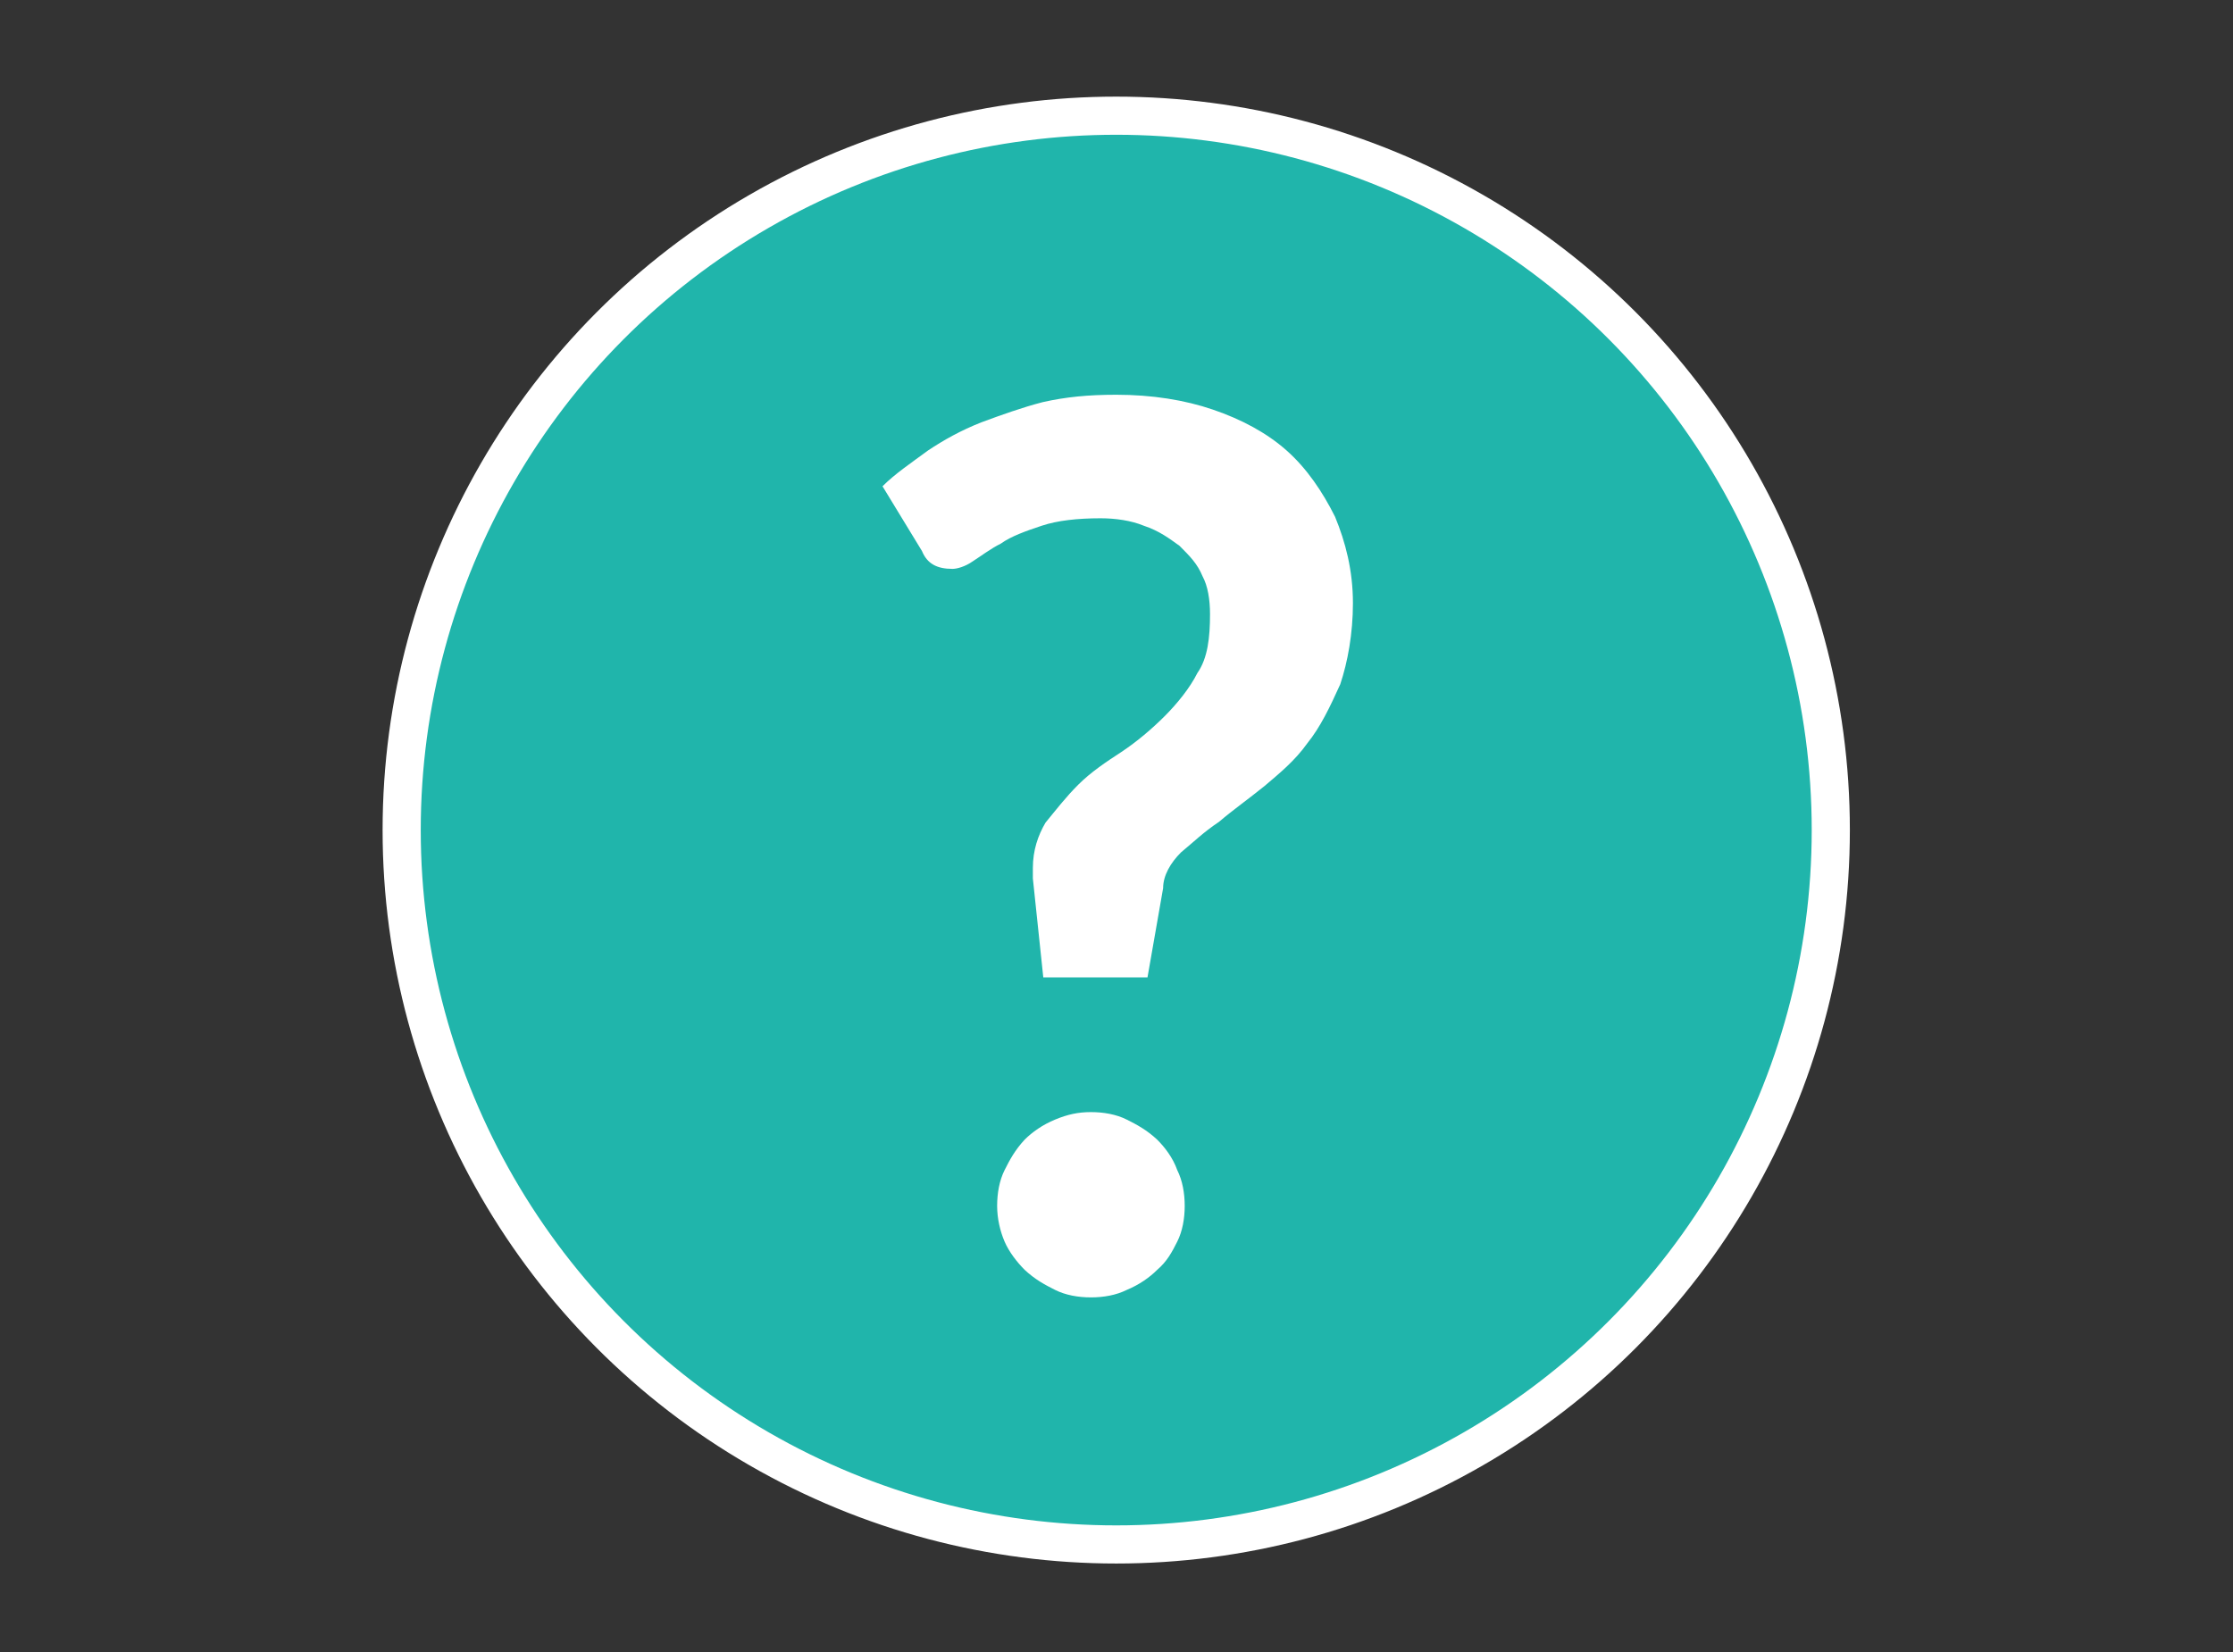
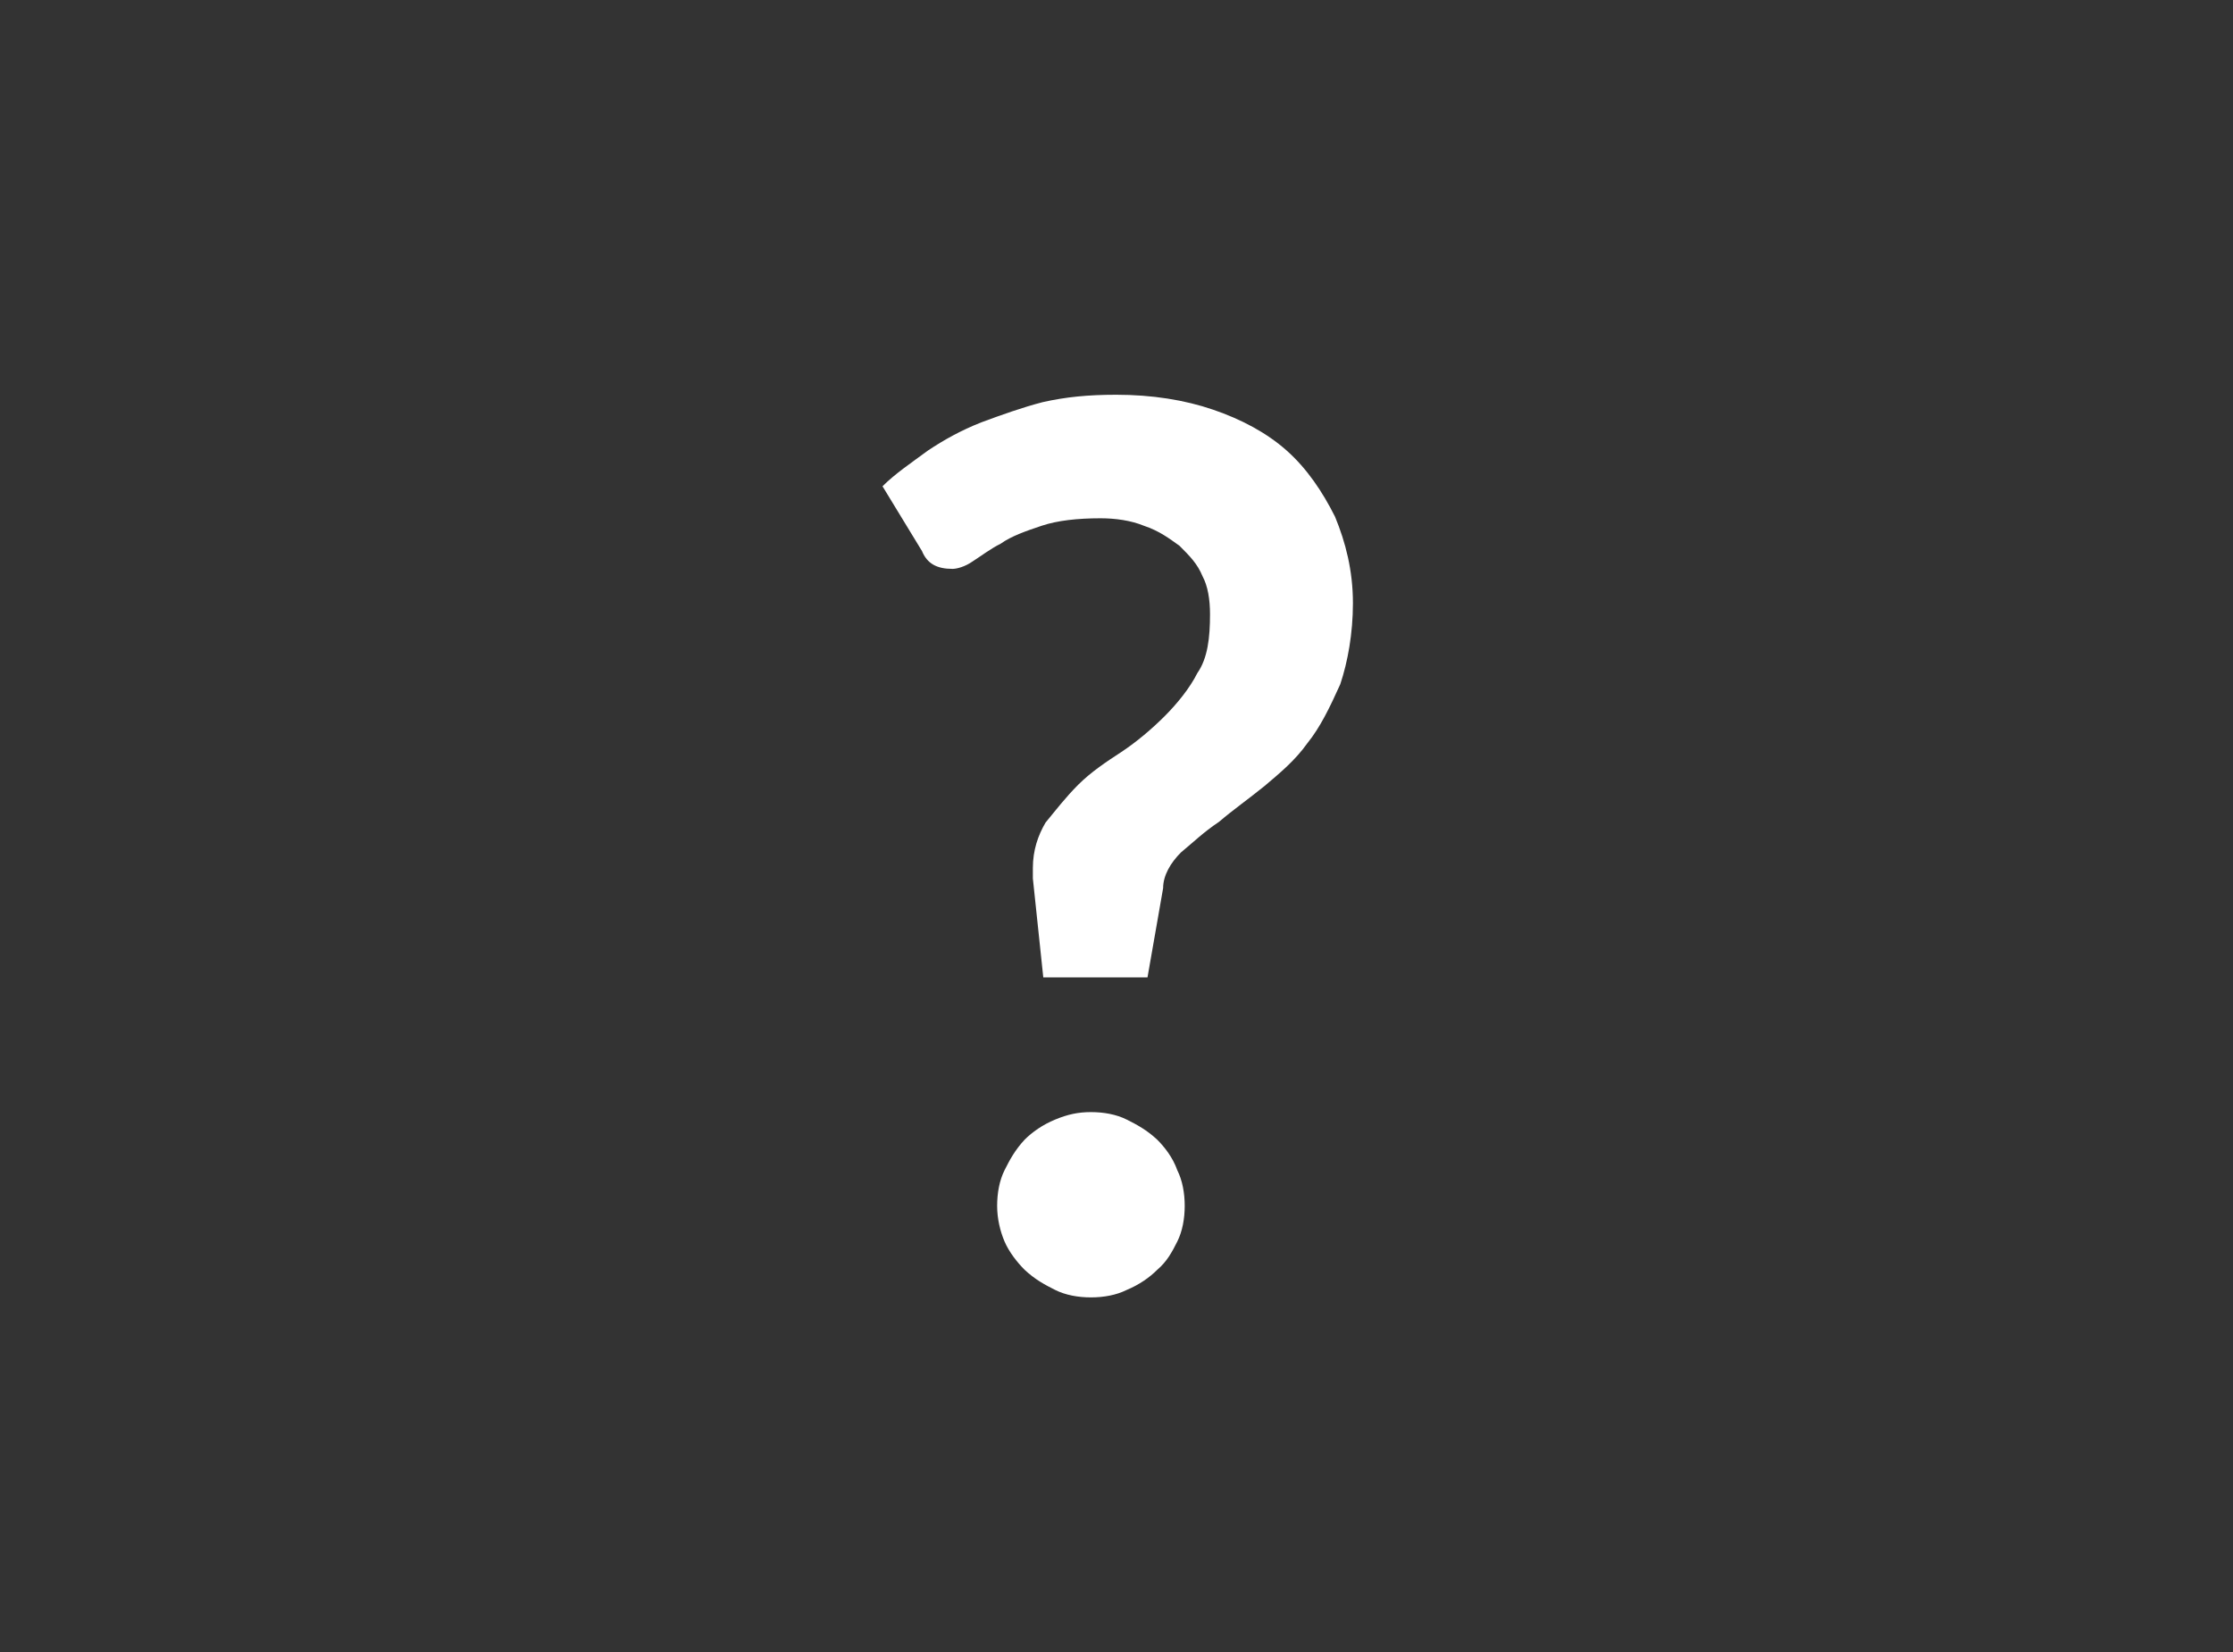
<svg xmlns="http://www.w3.org/2000/svg" version="1.1" id="produits" x="0px" y="0px" viewBox="0 0 300 222" style="enable-background:new 0 0 300 222;" xml:space="preserve">
  <rect x="0" y="0" width="300" height="222" fill="#333333" stroke="none" />
  <style type="text/css">
	
		.st0{fill-rule:evenodd;clip-rule:evenodd;fill:#20B5AB;stroke:#FFFFFF;stroke-width:5.125;stroke-linecap:round;stroke-miterlimit:10;}
	.st1{fill:#FFFFFF;}
</style>
  <g transform="matrix(1 0 0 1 -2116.136 -261.853)">
-     <circle class="st0" cx="2266.1" cy="373.4" r="96" />
    <path class="st1" d="M2234.7,327.2c1.7-1.7,3.8-3.1,6.1-4.8c2.1-1.4,4.4-2.7,7.2-3.8c2.7-1,5.5-2,8.2-2.7c3.1-0.7,6.1-1,9.9-1   c4.8,0,9.2,0.7,13,2s7.2,3.1,9.9,5.5c2.7,2.4,4.8,5.5,6.5,8.9c1.4,3.4,2.4,7.2,2.4,11.6c0,4.1-0.7,7.9-1.7,10.9   c-1.4,3.1-2.7,5.8-4.4,7.9c-1.7,2.4-3.8,4.1-5.8,5.8c-2.1,1.7-4.1,3.1-6.1,4.8c-2.1,1.4-3.4,2.7-5.1,4.1c-1.4,1.4-2.4,3.1-2.4,4.8   l-2.1,12h-14l-1.4-13.3v-1.4c0-2.4,0.7-4.4,1.7-6.1c1.4-1.7,2.7-3.4,4.4-5.1c1.7-1.7,3.8-3.1,5.8-4.4c2.1-1.4,4.1-3.1,5.8-4.8   c1.7-1.7,3.4-3.8,4.4-5.8c1.4-2,1.7-4.8,1.7-7.9c0-2-0.3-3.8-1-5.1c-0.7-1.7-1.7-2.7-3.1-4.1c-1.4-1-2.7-2-4.8-2.7   c-1.7-0.7-3.8-1-5.8-1c-3.1,0-5.8,0.3-7.9,1c-2.1,0.7-4.1,1.4-5.5,2.4c-1.4,0.7-2.7,1.7-3.8,2.4c-1,0.7-2.1,1-2.7,1   c-2.1,0-3.4-0.7-4.1-2.4L2234.7,327.2L2234.7,327.2z M2250.1,423.9c0-1.7,0.3-3.4,1-4.8s1.4-2.7,2.7-4.1c1-1,2.4-2,4.1-2.7   c1.7-0.7,3.1-1,4.8-1c1.7,0,3.4,0.3,4.8,1c1.4,0.7,2.7,1.4,4.1,2.7c1,1,2.1,2.4,2.7,4.1c0.7,1.4,1,3.1,1,4.8c0,1.7-0.3,3.4-1,4.8   s-1.4,2.7-2.7,3.8c-1,1-2.4,2-4.1,2.7c-1.4,0.7-3.1,1-4.8,1c-1.7,0-3.4-0.3-4.8-1c-1.4-0.7-2.7-1.4-4.1-2.7c-1-1-2.1-2.4-2.7-3.8   S2250.1,425.6,2250.1,423.9z" />
  </g>
</svg>